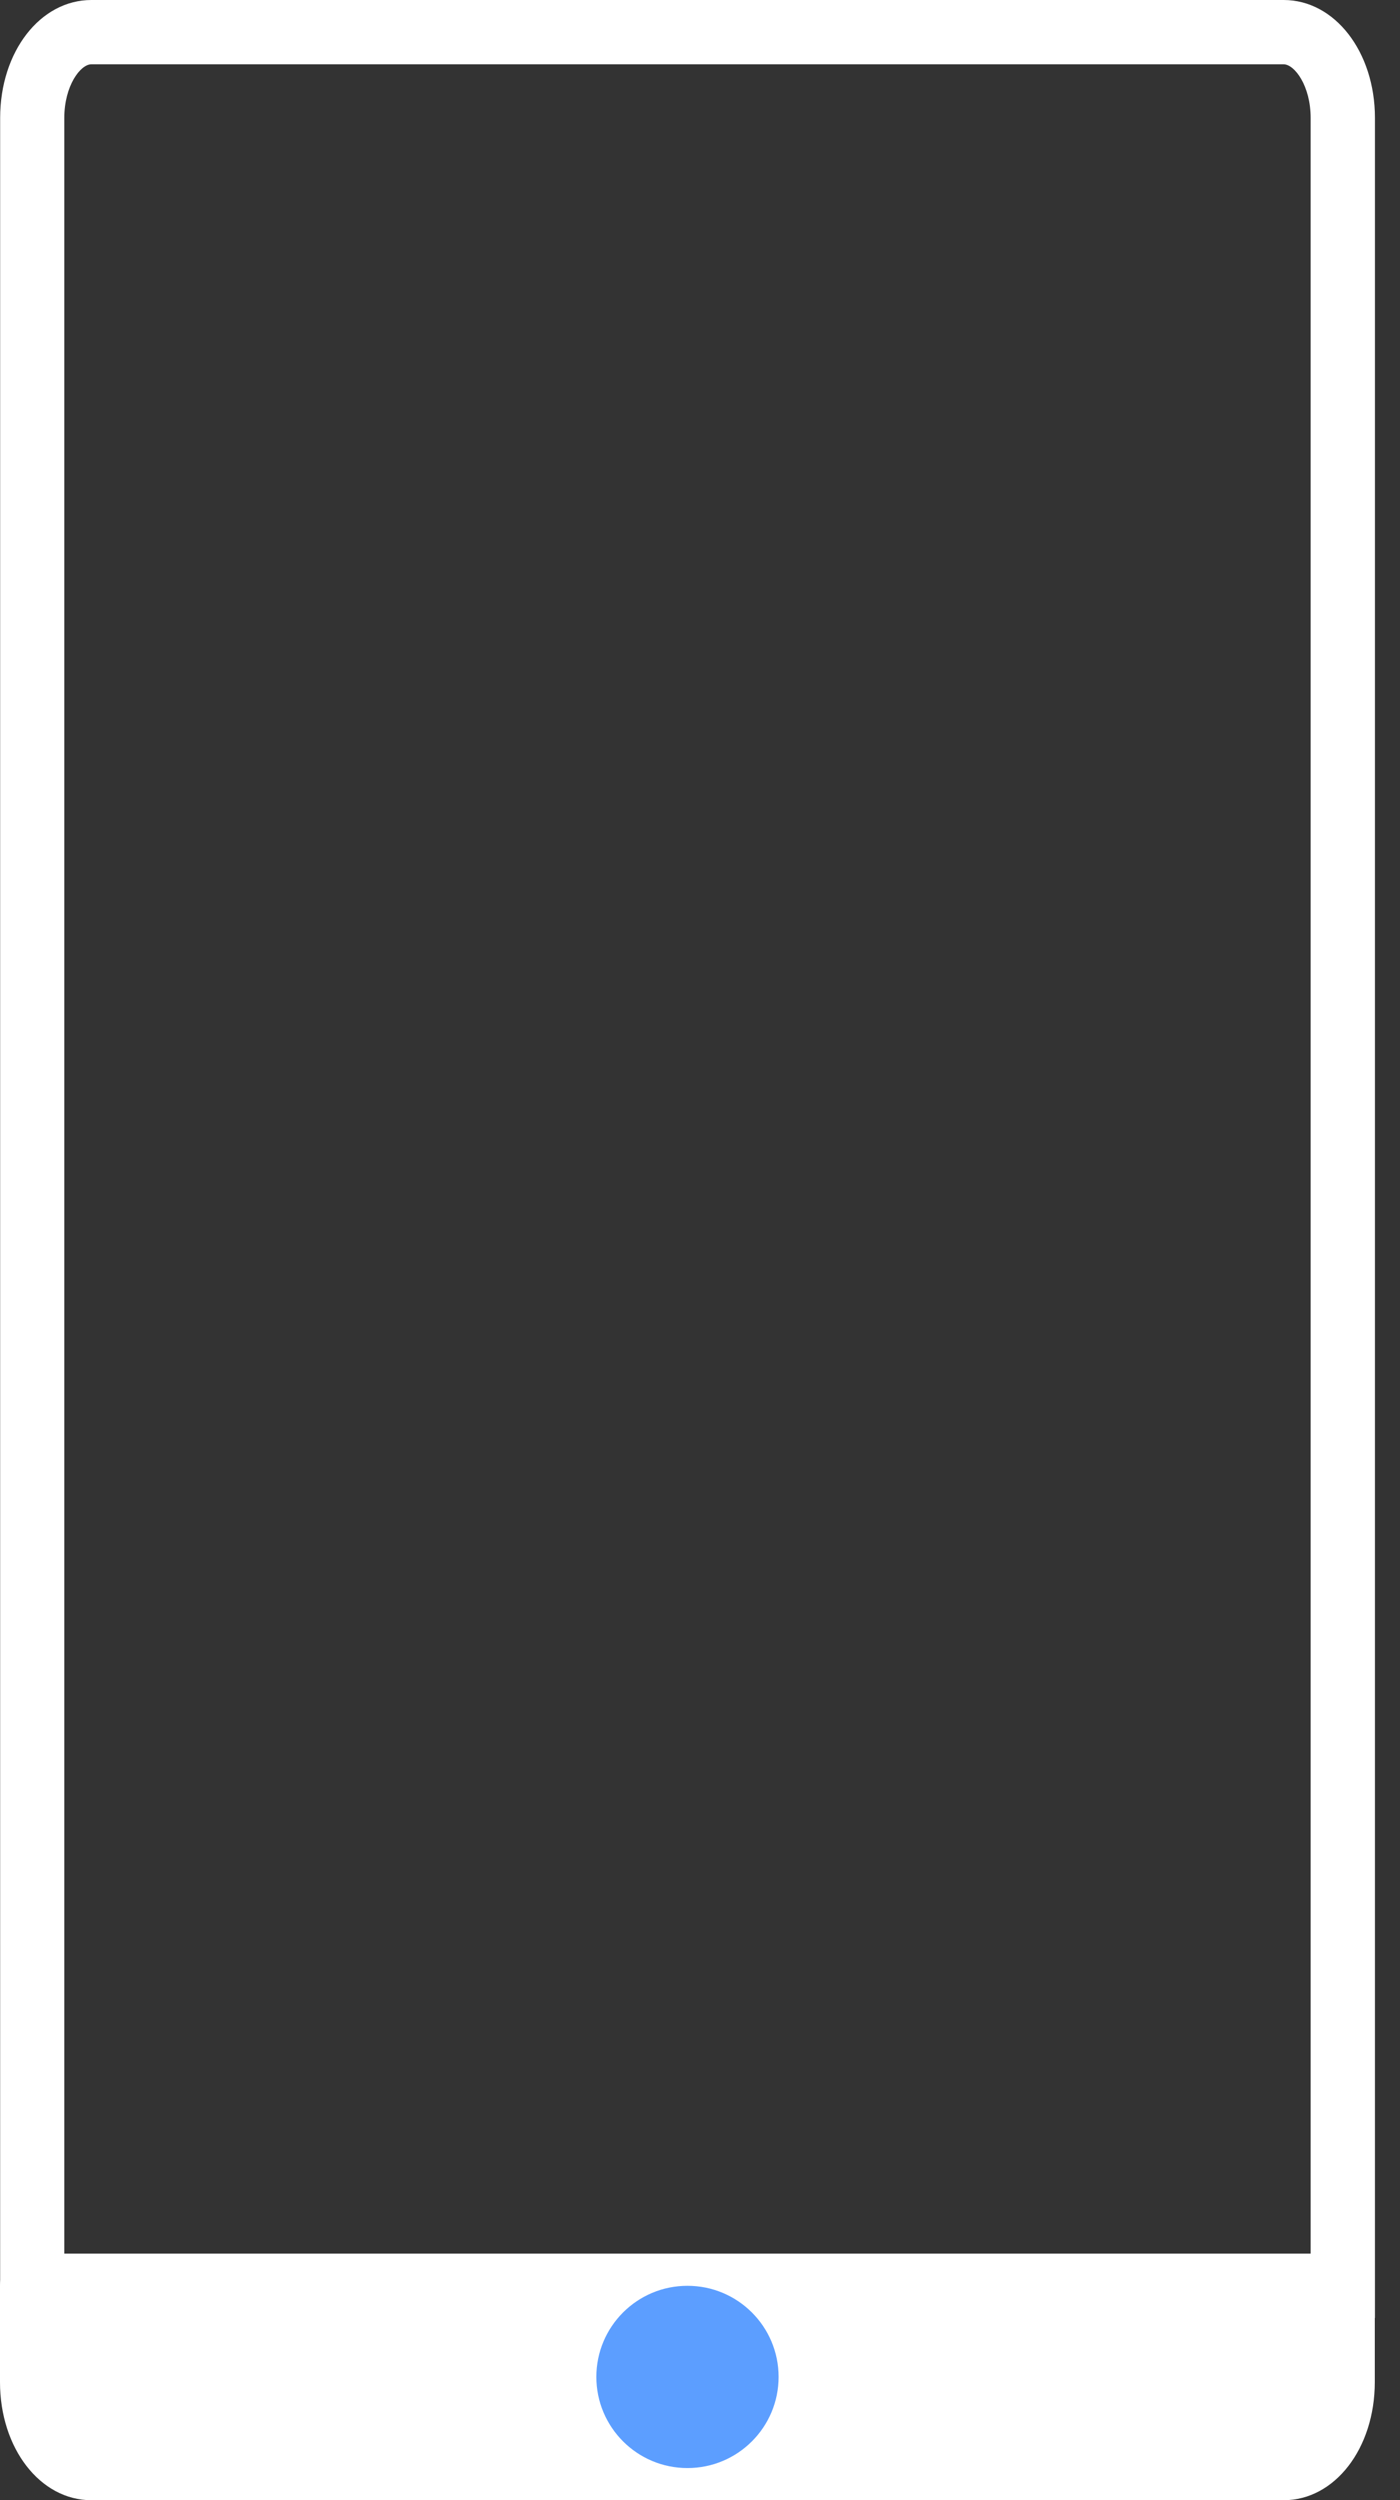
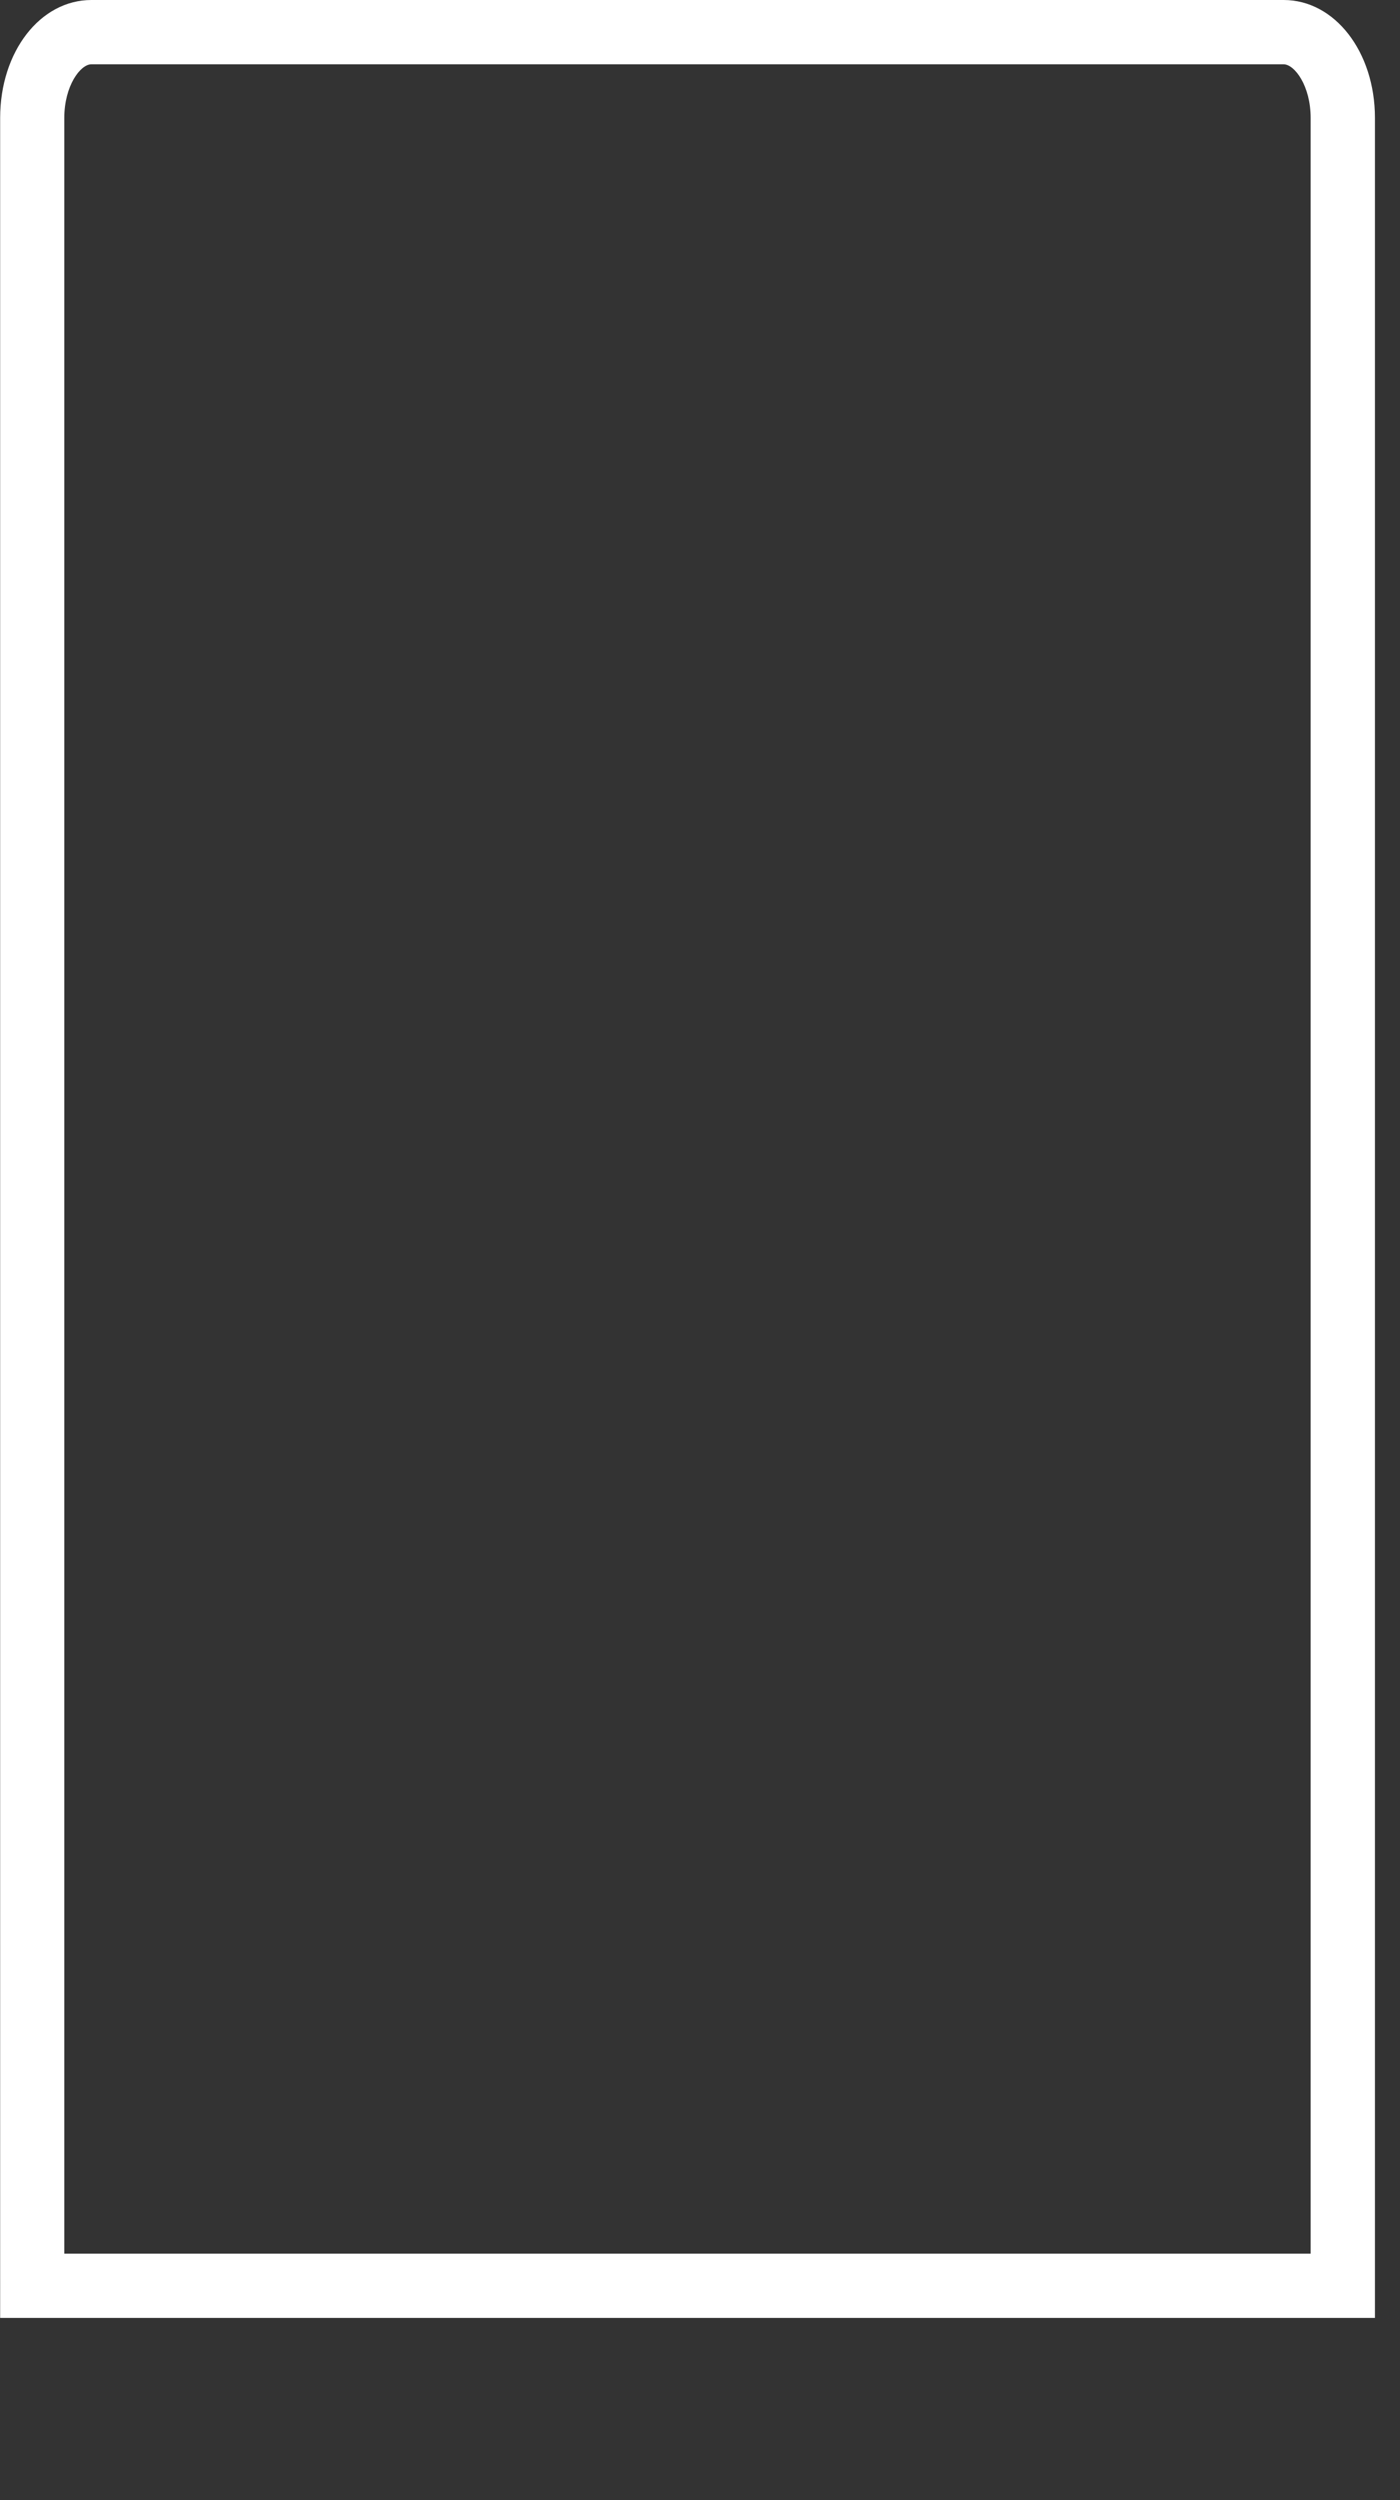
<svg xmlns="http://www.w3.org/2000/svg" width="28" height="50" viewBox="0 0 28 50" fill="none">
  <rect x="0" y="0" width="28" height="50" fill="#333333" stroke="none" />
  <path d="M27.496 46.355H0.003V2.359C0.003 1.035 0.803 0 1.829 0H25.673C26.695 0 27.499 1.035 27.499 2.359V46.355H27.496ZM1.289 45.07H26.213V2.359C26.213 1.713 25.889 1.286 25.673 1.286H1.826C1.61 1.286 1.286 1.713 1.286 2.359V45.07H1.289Z" fill="white" />
-   <path d="M26.853 45.713V47.638C26.853 48.586 26.326 49.358 25.67 49.358H1.826C1.173 49.358 0.643 48.586 0.643 47.638V45.713H26.853Z" fill="white" />
-   <path d="M25.673 50.001H1.826C0.803 50.001 0 48.962 0 47.638V45.713C0 45.36 0.289 45.07 0.643 45.07H26.853C27.206 45.07 27.496 45.36 27.496 45.713V47.638C27.496 48.966 26.695 50.001 25.673 50.001ZM1.289 46.356V47.638C1.289 48.284 1.613 48.715 1.829 48.715H25.673C25.889 48.715 26.213 48.284 26.213 47.638V46.356H1.289Z" fill="white" />
-   <path d="M13.749 49.358C14.756 49.358 15.572 48.542 15.572 47.535C15.572 46.529 14.756 45.713 13.749 45.713C12.743 45.713 11.927 46.529 11.927 47.535C11.927 48.542 12.743 49.358 13.749 49.358Z" fill="#5C9EFF" />
</svg>